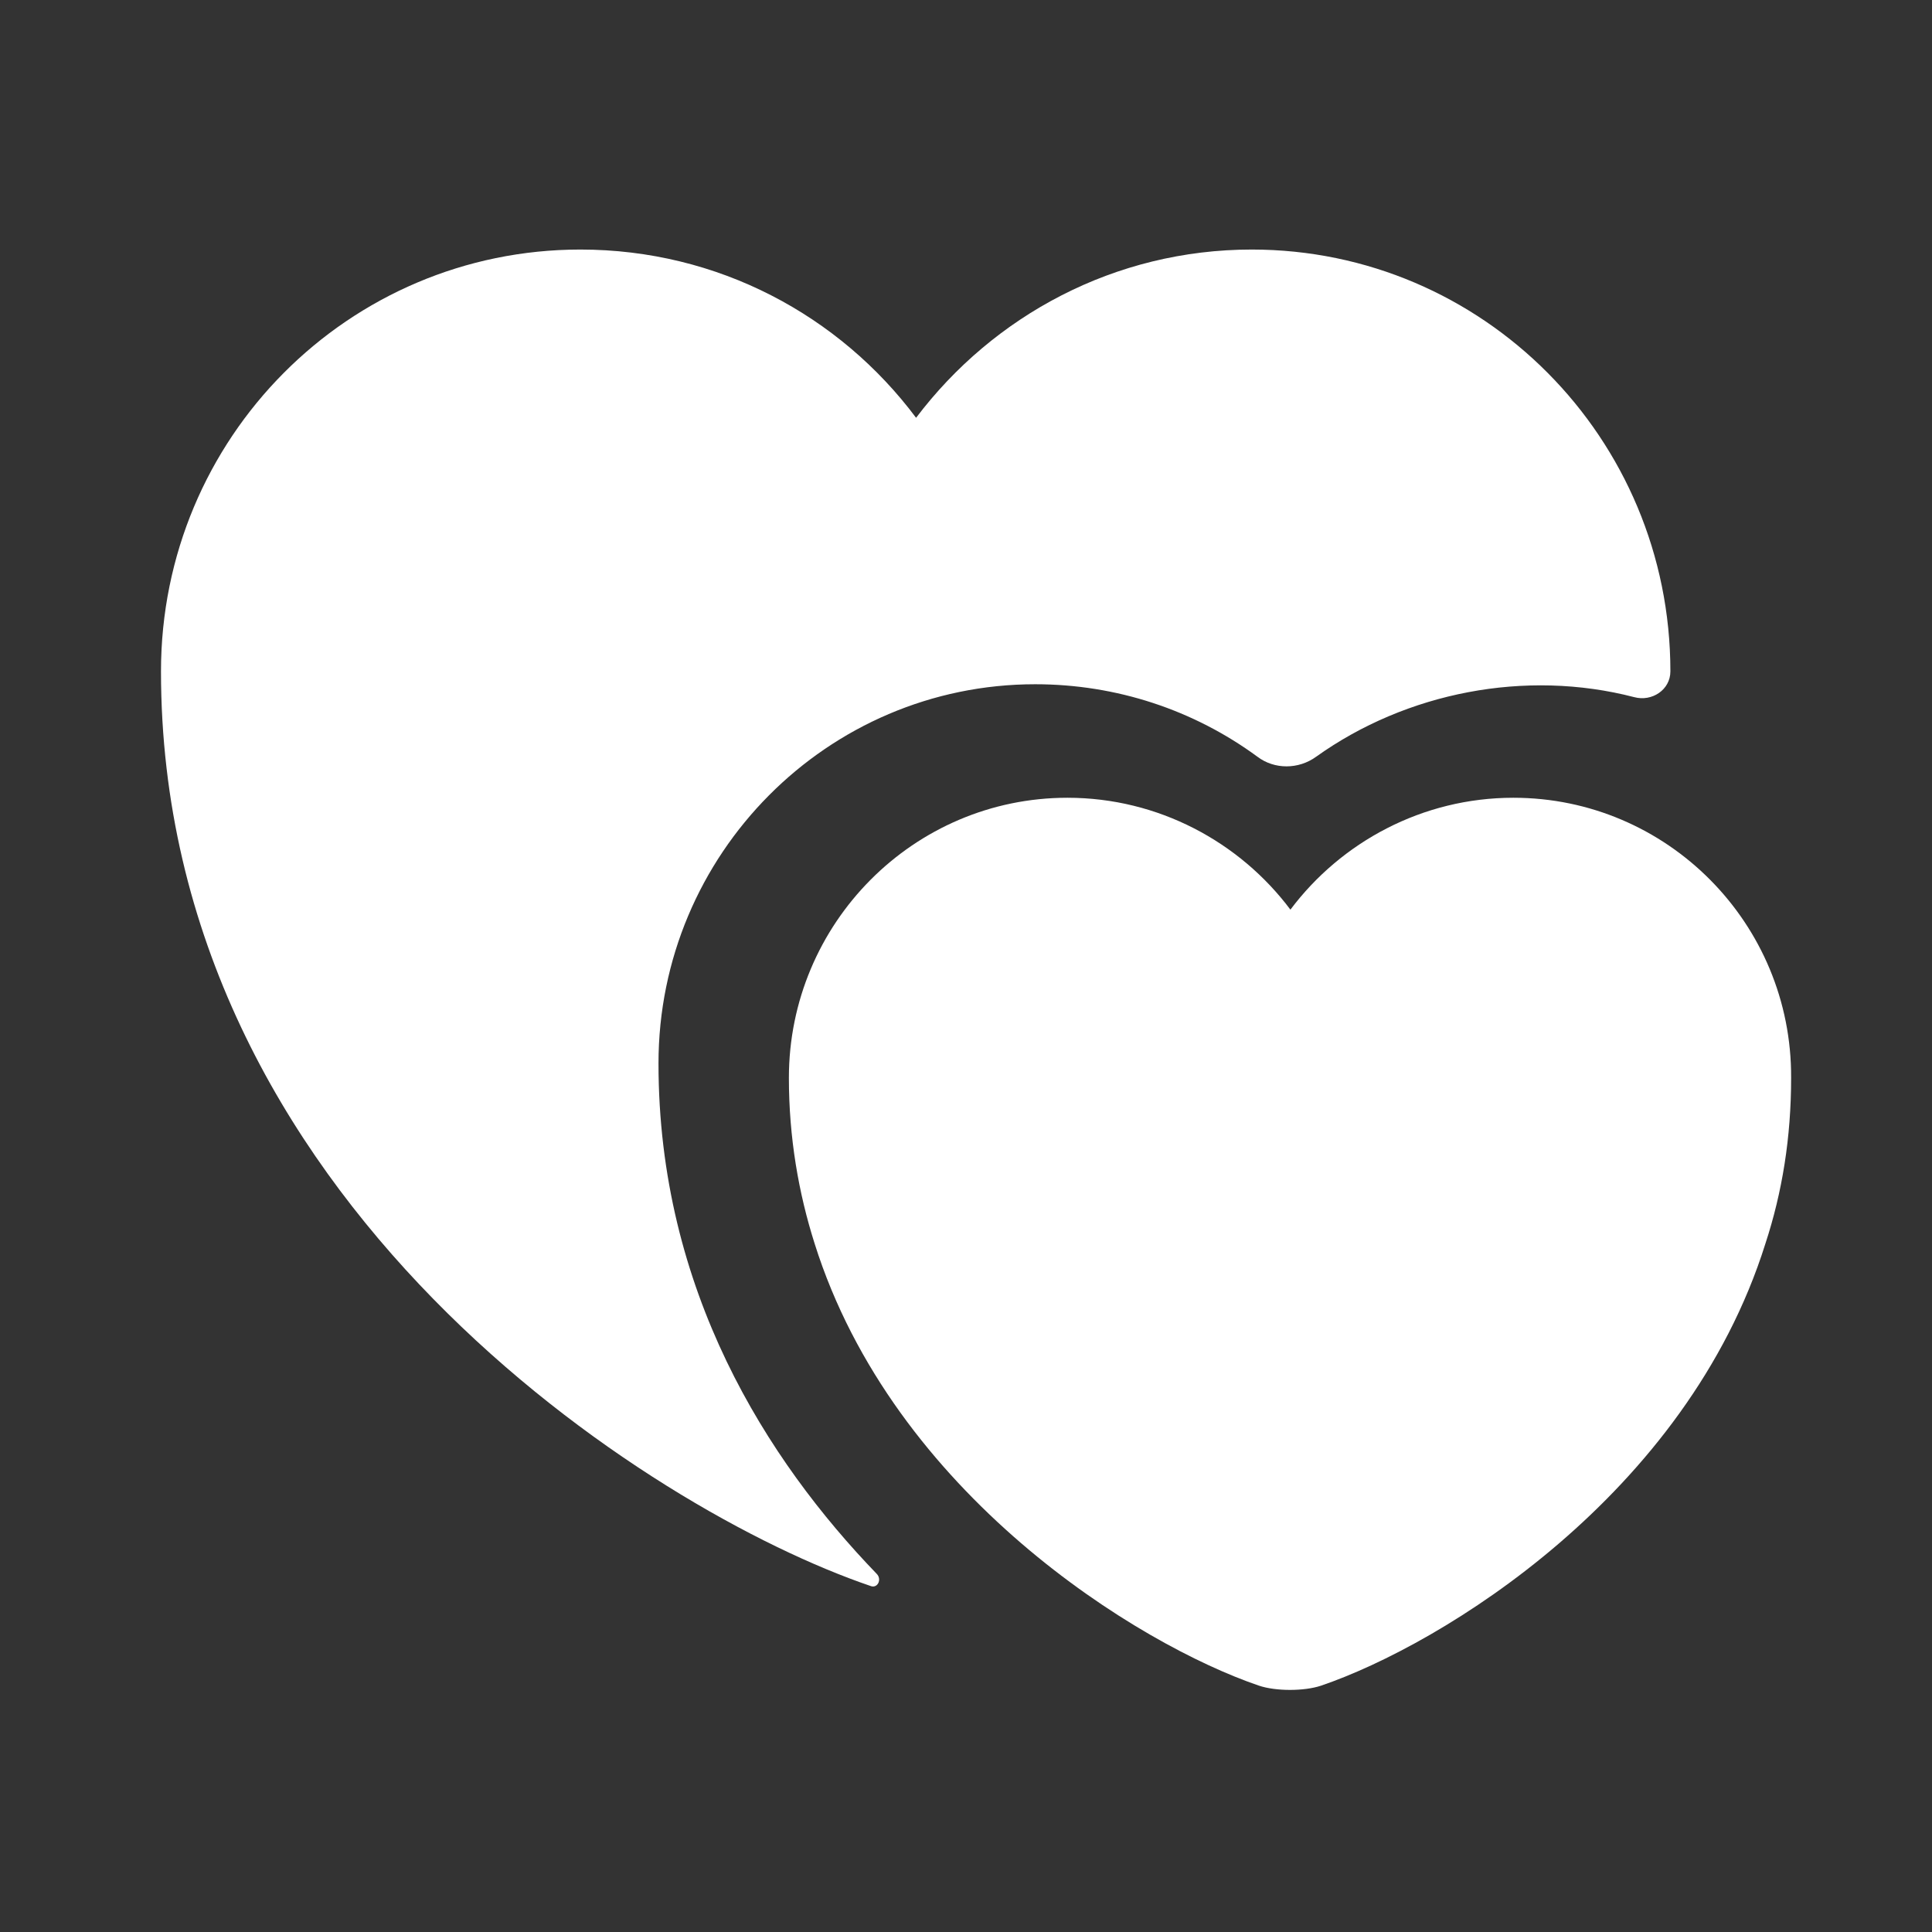
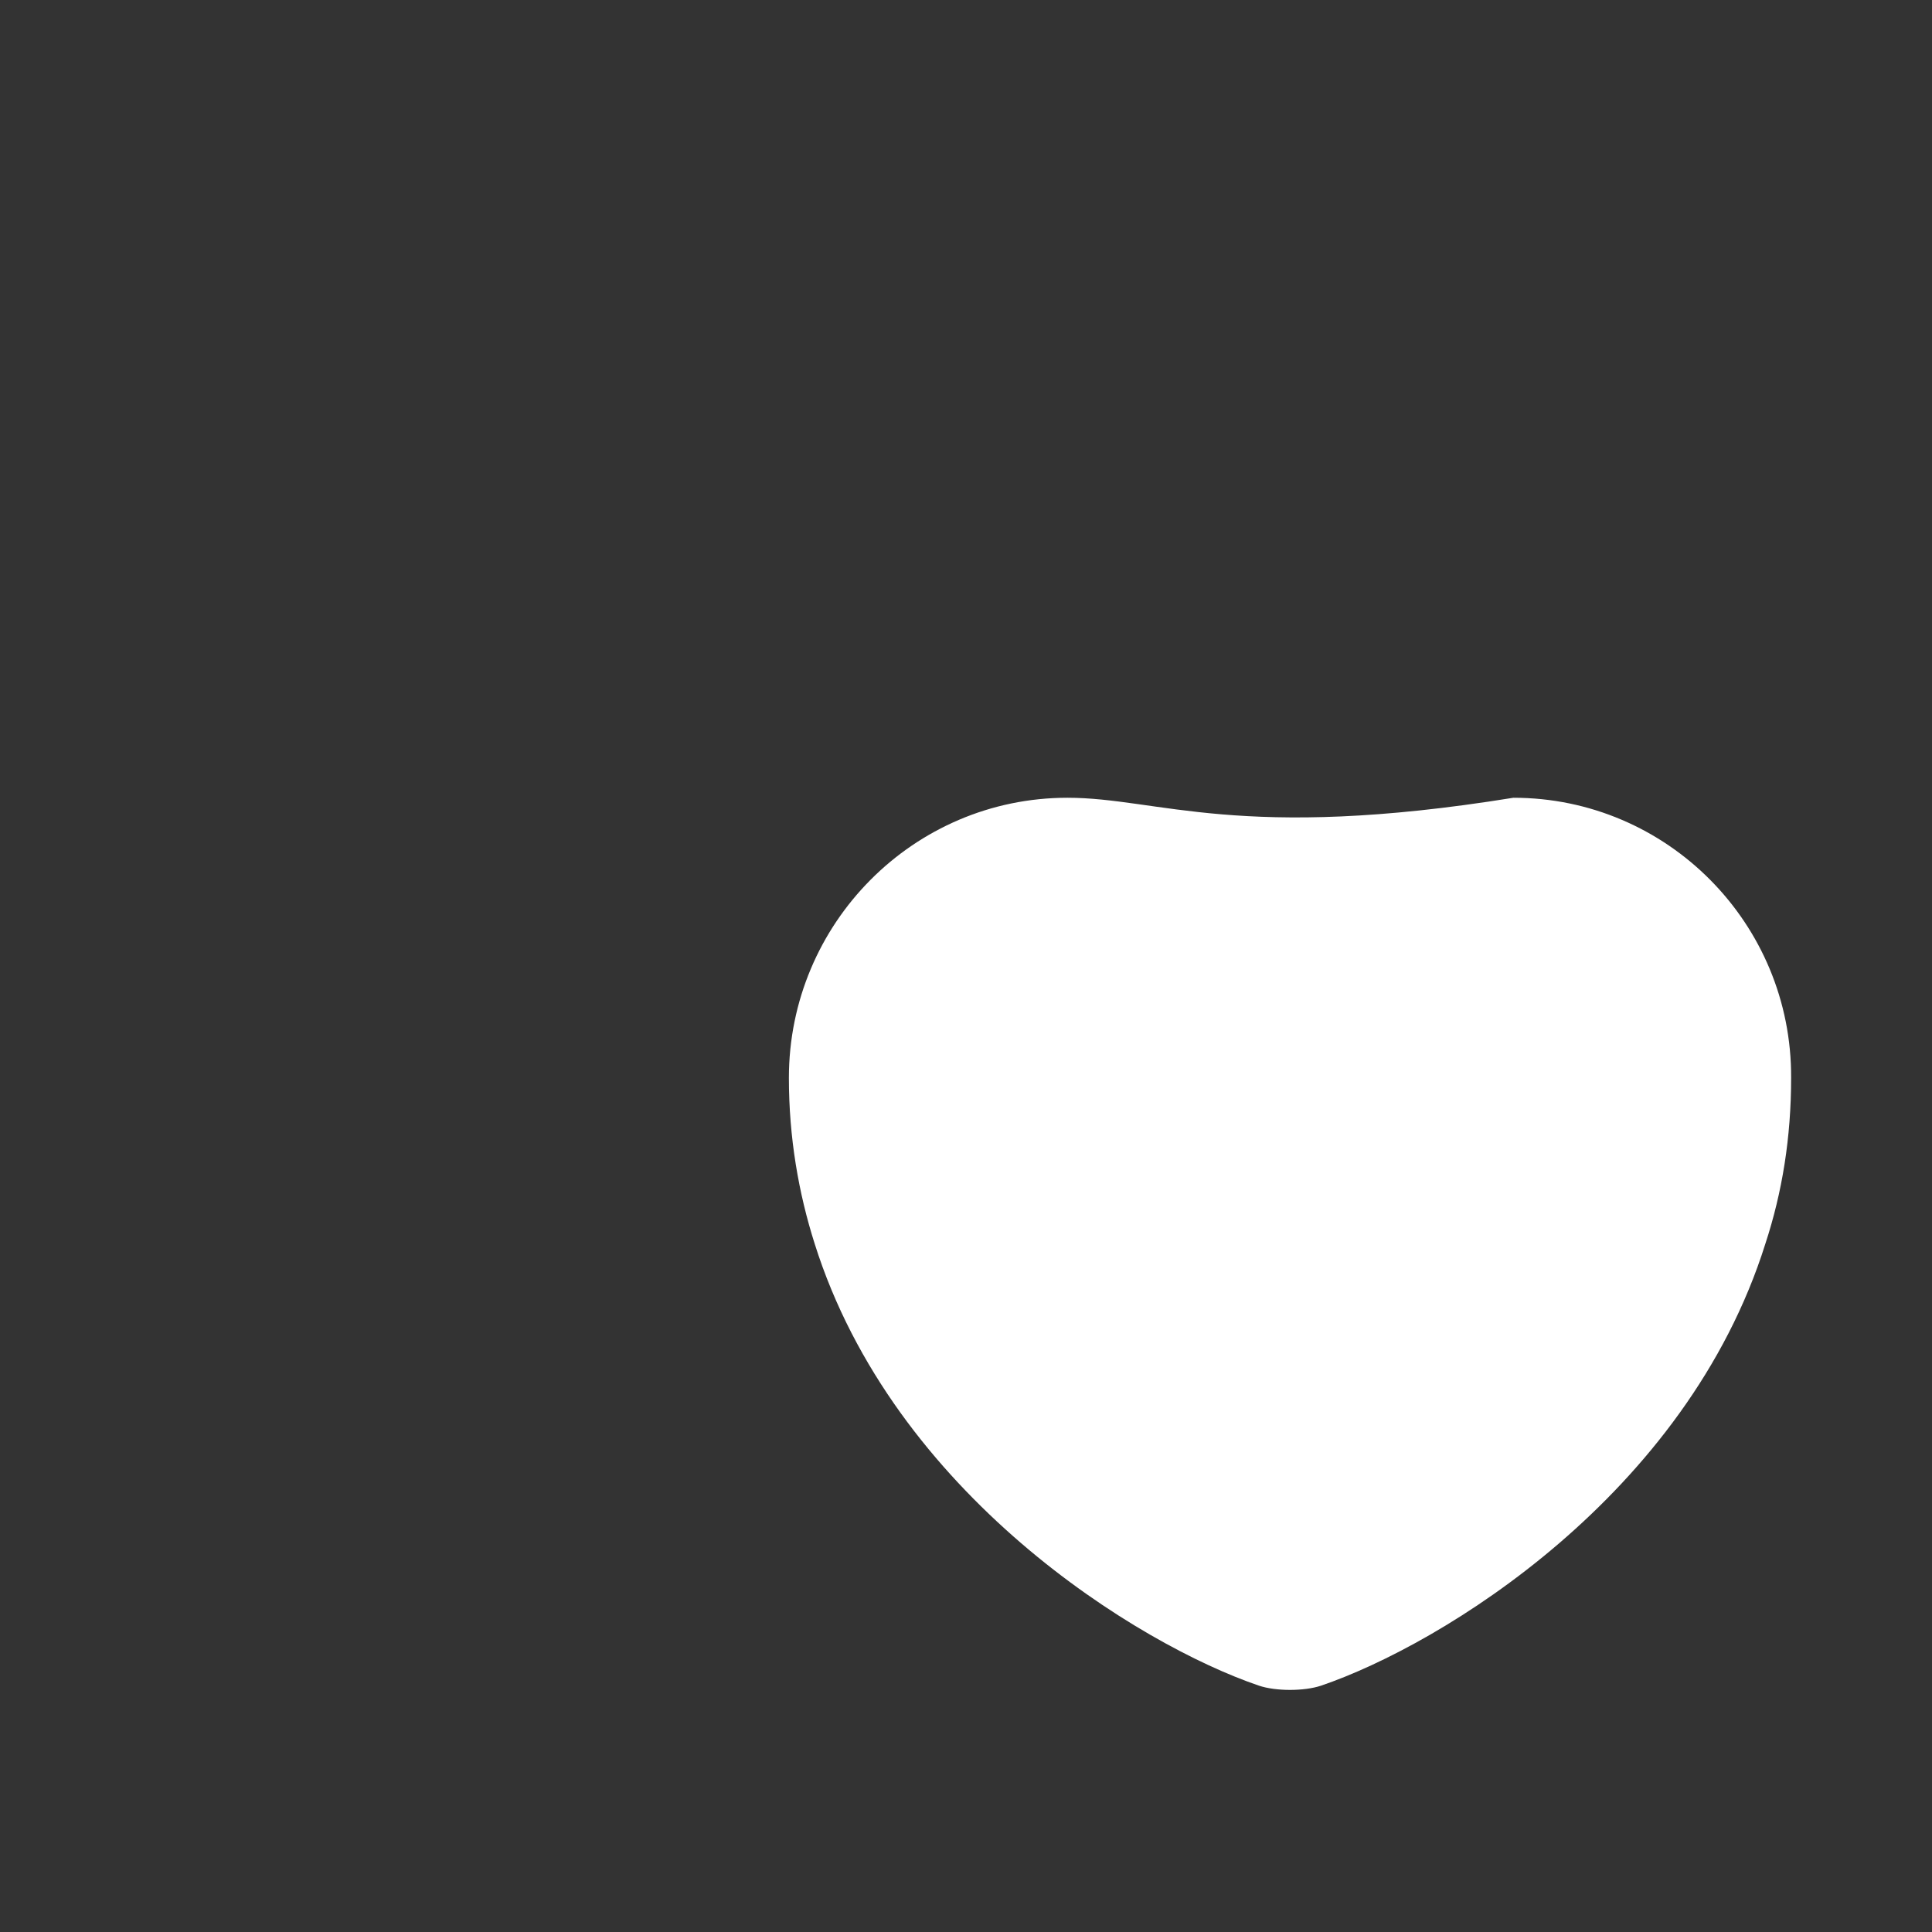
<svg xmlns="http://www.w3.org/2000/svg" width="73" height="73" viewBox="0 0 73 73" fill="none">
  <rect x="0" y="0" width="73" height="73" fill="#333333" stroke="none" />
-   <path d="M57.183 30.143C53.746 30.143 50.674 31.816 48.758 34.371C46.842 31.816 43.77 30.143 40.333 30.143C34.523 30.143 29.808 34.888 29.808 40.728C29.808 42.979 30.173 45.078 30.782 46.994C33.763 56.453 43.009 62.141 47.572 63.693C48.21 63.906 49.275 63.906 49.914 63.693C54.476 62.141 63.723 56.484 66.704 46.994C67.343 45.047 67.677 42.979 67.677 40.728C67.707 34.888 62.993 30.143 57.183 30.143Z" fill="white" />
-   <path d="M63.115 25.367C63.115 26.067 62.415 26.523 61.746 26.341C57.64 25.276 53.138 26.158 49.731 28.592C49.062 29.078 48.15 29.078 47.511 28.592C45.108 26.828 42.188 25.854 39.116 25.854C31.268 25.854 24.881 32.272 24.881 40.181C24.881 48.758 28.987 55.176 33.124 59.465C33.337 59.678 33.154 60.042 32.88 59.921C24.577 57.092 6.083 45.351 6.083 25.367C6.083 16.547 13.171 9.429 21.93 9.429C27.132 9.429 31.725 11.923 34.614 15.786C37.534 11.923 42.127 9.429 47.298 9.429C56.028 9.429 63.115 16.547 63.115 25.367Z" fill="white" />
+   <path d="M57.183 30.143C46.842 31.816 43.77 30.143 40.333 30.143C34.523 30.143 29.808 34.888 29.808 40.728C29.808 42.979 30.173 45.078 30.782 46.994C33.763 56.453 43.009 62.141 47.572 63.693C48.21 63.906 49.275 63.906 49.914 63.693C54.476 62.141 63.723 56.484 66.704 46.994C67.343 45.047 67.677 42.979 67.677 40.728C67.707 34.888 62.993 30.143 57.183 30.143Z" fill="white" />
</svg>